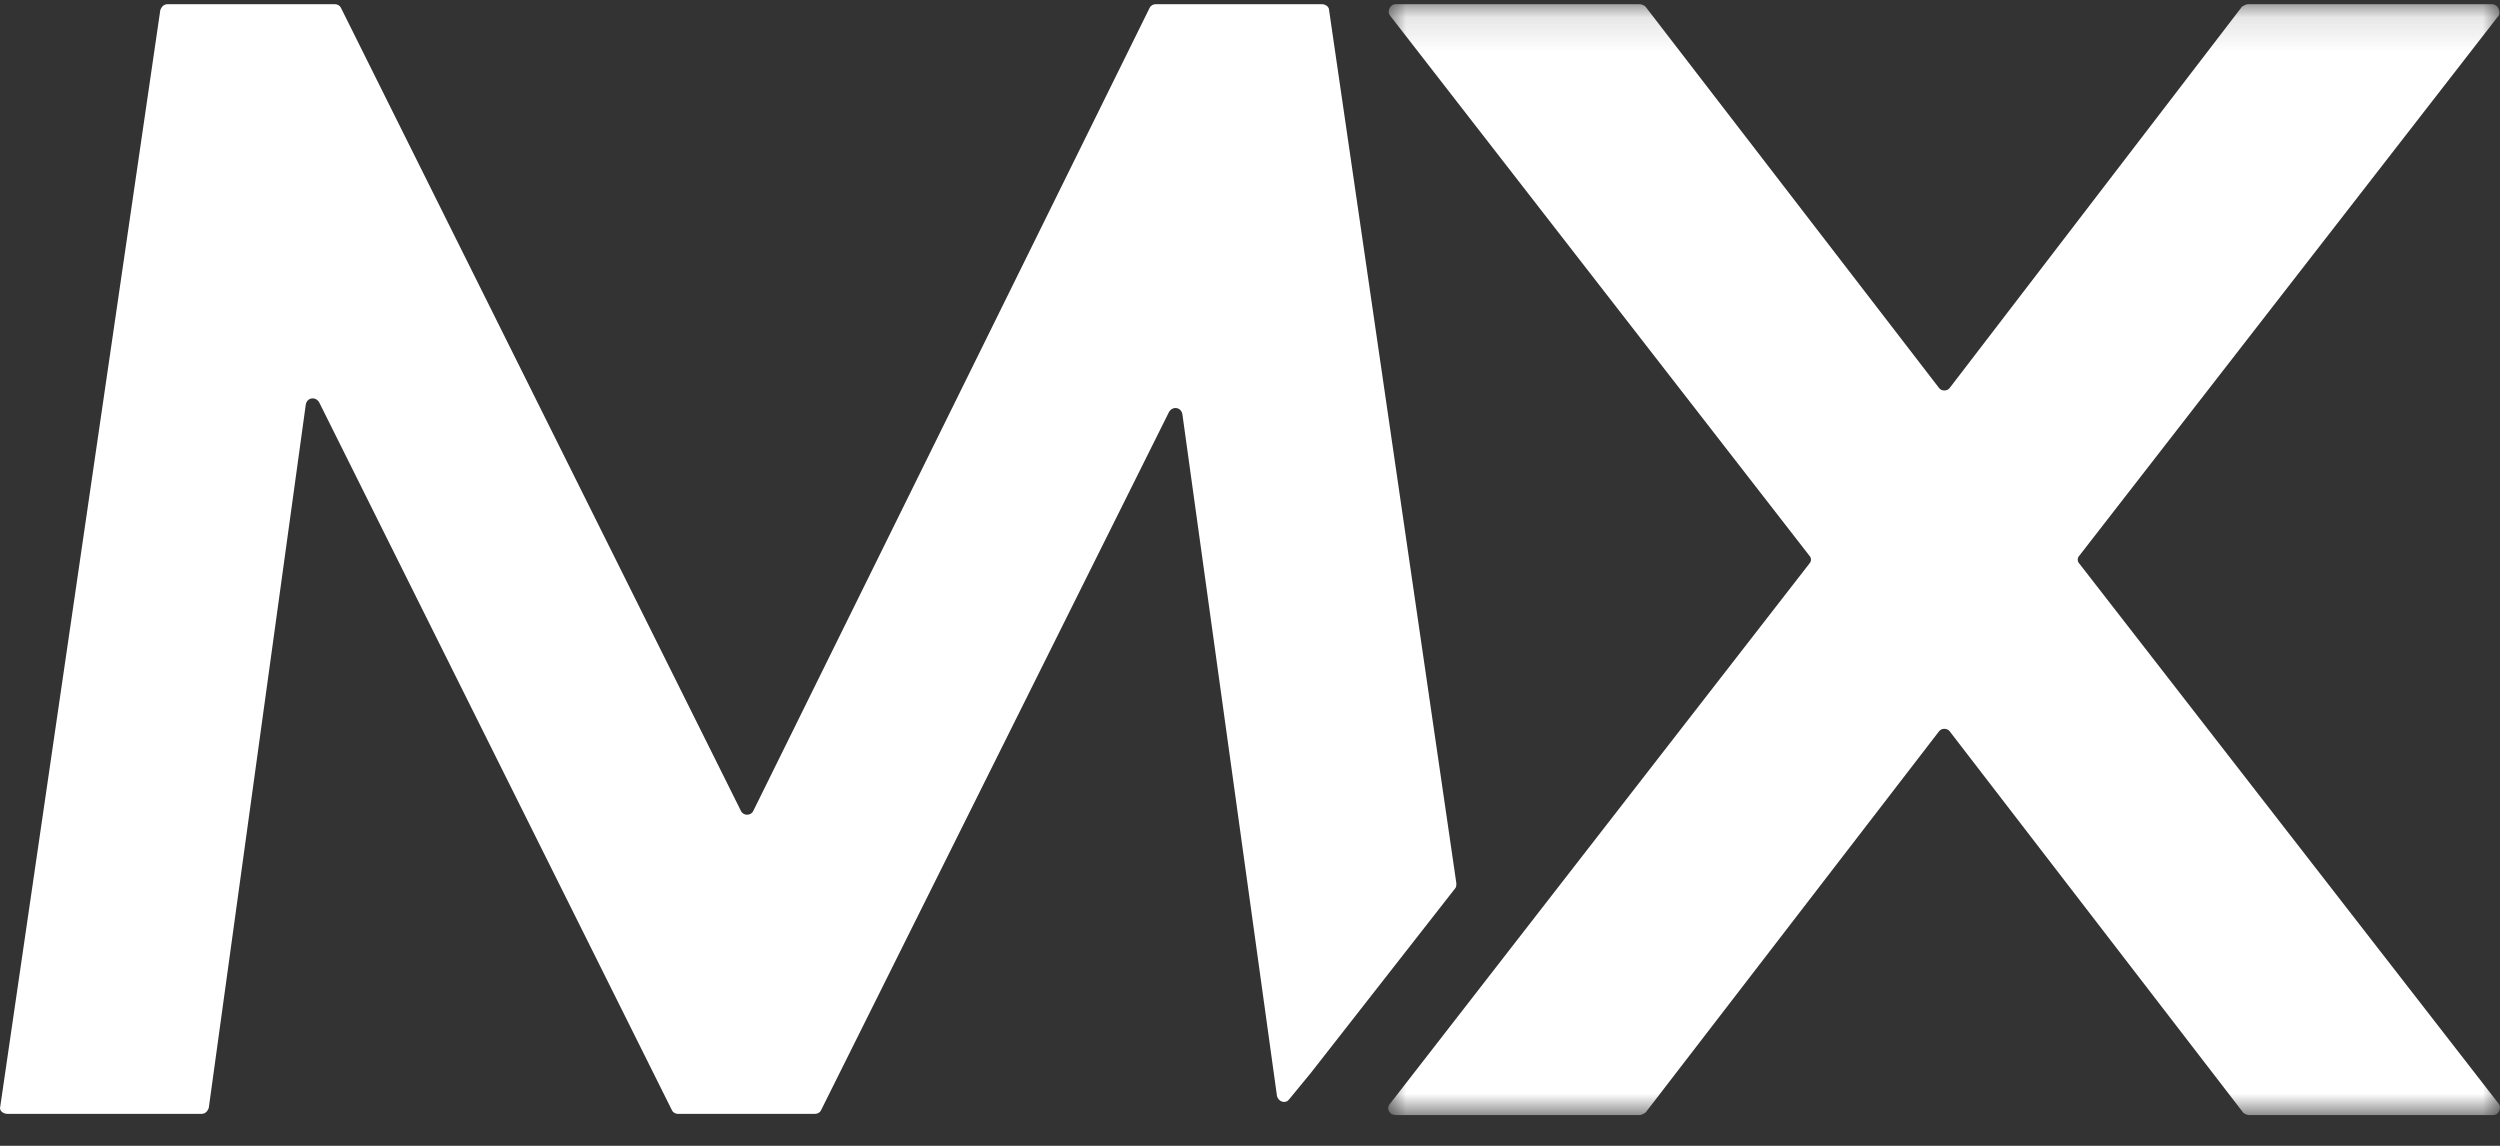
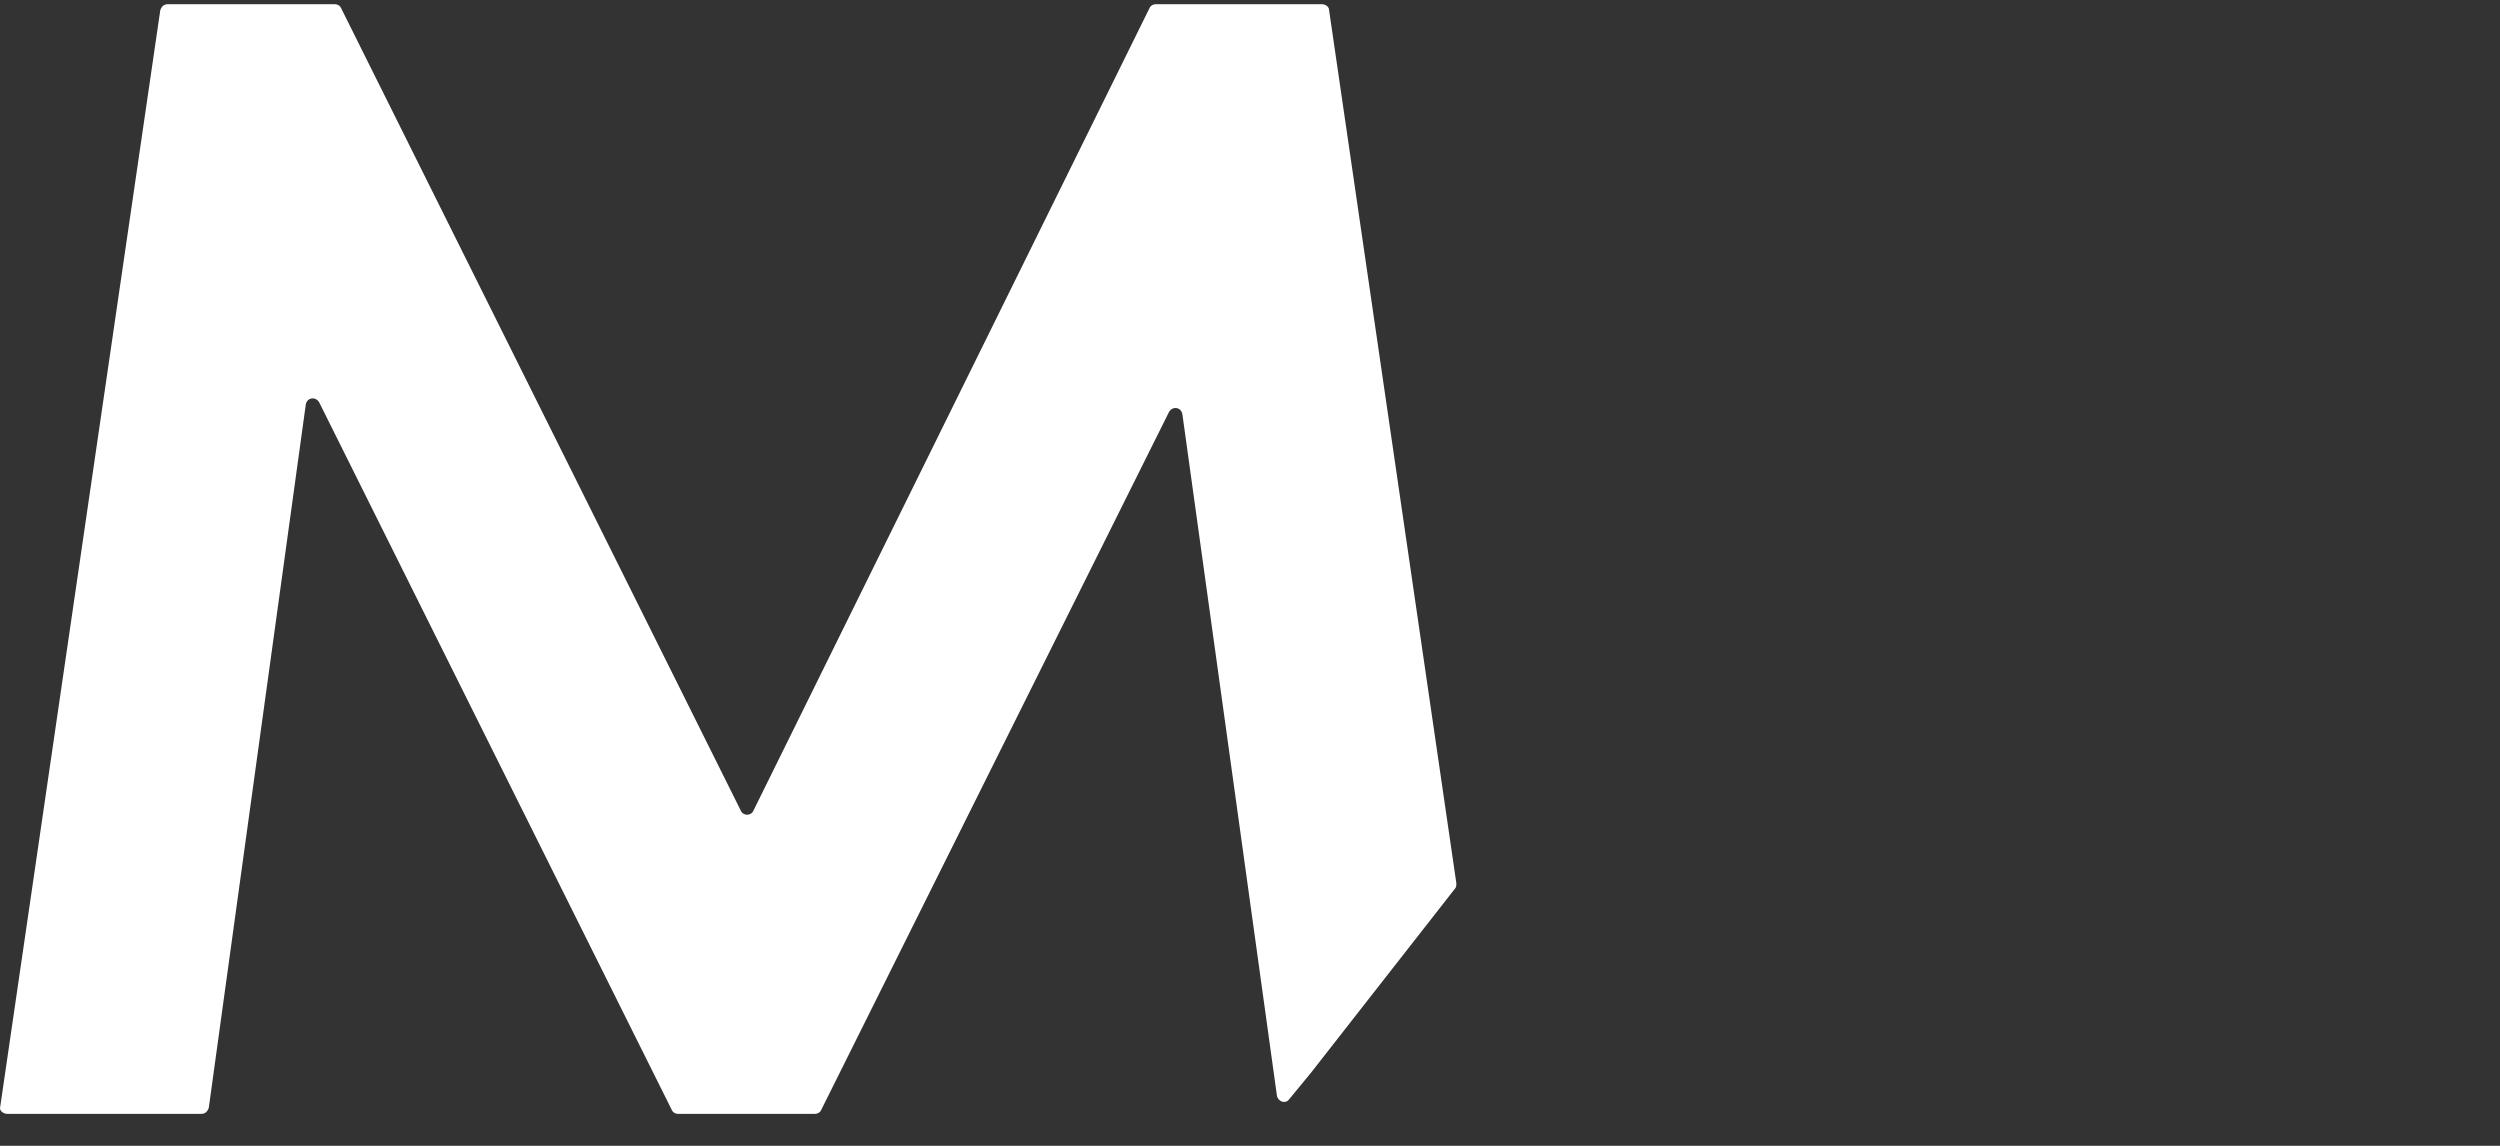
<svg xmlns="http://www.w3.org/2000/svg" width="72" height="33" viewBox="0 0 72 33" fill="none">
  <rect x="0" y="0" width="72" height="33" fill="#333333" stroke="none" />
  <path fill-rule="evenodd" clip-rule="evenodd" d="M37.754 30.898L41.91 25.584C41.944 25.549 41.944 25.479 41.944 25.445L38.278 0.295C38.278 0.191 38.173 0.121 38.068 0.121H33.285C33.215 0.121 33.145 0.156 33.11 0.225L21.692 23.36C21.622 23.499 21.412 23.499 21.342 23.36L9.819 0.225C9.784 0.156 9.714 0.121 9.645 0.121H4.826C4.721 0.121 4.651 0.191 4.616 0.295L0.007 31.871C-0.028 31.975 0.077 32.079 0.216 32.079H5.803C5.908 32.079 5.978 32.01 6.013 31.905L8.806 11.654C8.841 11.445 9.086 11.411 9.191 11.585L19.352 31.975C19.387 32.045 19.456 32.079 19.526 32.079H23.472C23.542 32.079 23.612 32.045 23.646 31.975L33.669 11.862C33.773 11.689 34.018 11.723 34.053 11.932L36.776 31.558C36.812 31.732 37.021 31.801 37.125 31.663L37.754 30.898Z" fill="white" />
  <mask id="mask0_98_15506" style="mask-type:alpha" maskUnits="userSpaceOnUse" x="39" y="0" width="33" height="33">
-     <path fill-rule="evenodd" clip-rule="evenodd" d="M39.98 32.114H72V0.121H39.98V32.114Z" fill="white" />
-   </mask>
+     </mask>
  <g mask="url(#mask0_98_15506)">
-     <path fill-rule="evenodd" clip-rule="evenodd" d="M64.745 0.121C64.675 0.121 64.64 0.156 64.57 0.191L56.155 11.168C56.085 11.272 55.91 11.272 55.84 11.168L47.39 0.191C47.355 0.156 47.285 0.121 47.215 0.121H40.197C40.022 0.121 39.953 0.329 40.022 0.434L52.104 15.996C52.174 16.066 52.174 16.17 52.104 16.239L40.022 31.802C39.917 31.94 40.022 32.114 40.197 32.114H47.215C47.285 32.114 47.32 32.079 47.39 32.045L55.84 21.067C55.91 20.964 56.085 20.964 56.155 21.067L64.605 32.045C64.64 32.079 64.71 32.114 64.78 32.114H71.798C71.973 32.114 72.043 31.906 71.973 31.802L59.891 16.239C59.821 16.17 59.821 16.066 59.891 15.996L71.973 0.434C72.008 0.295 71.938 0.121 71.764 0.121H64.745Z" fill="white" />
-   </g>
+     </g>
</svg>